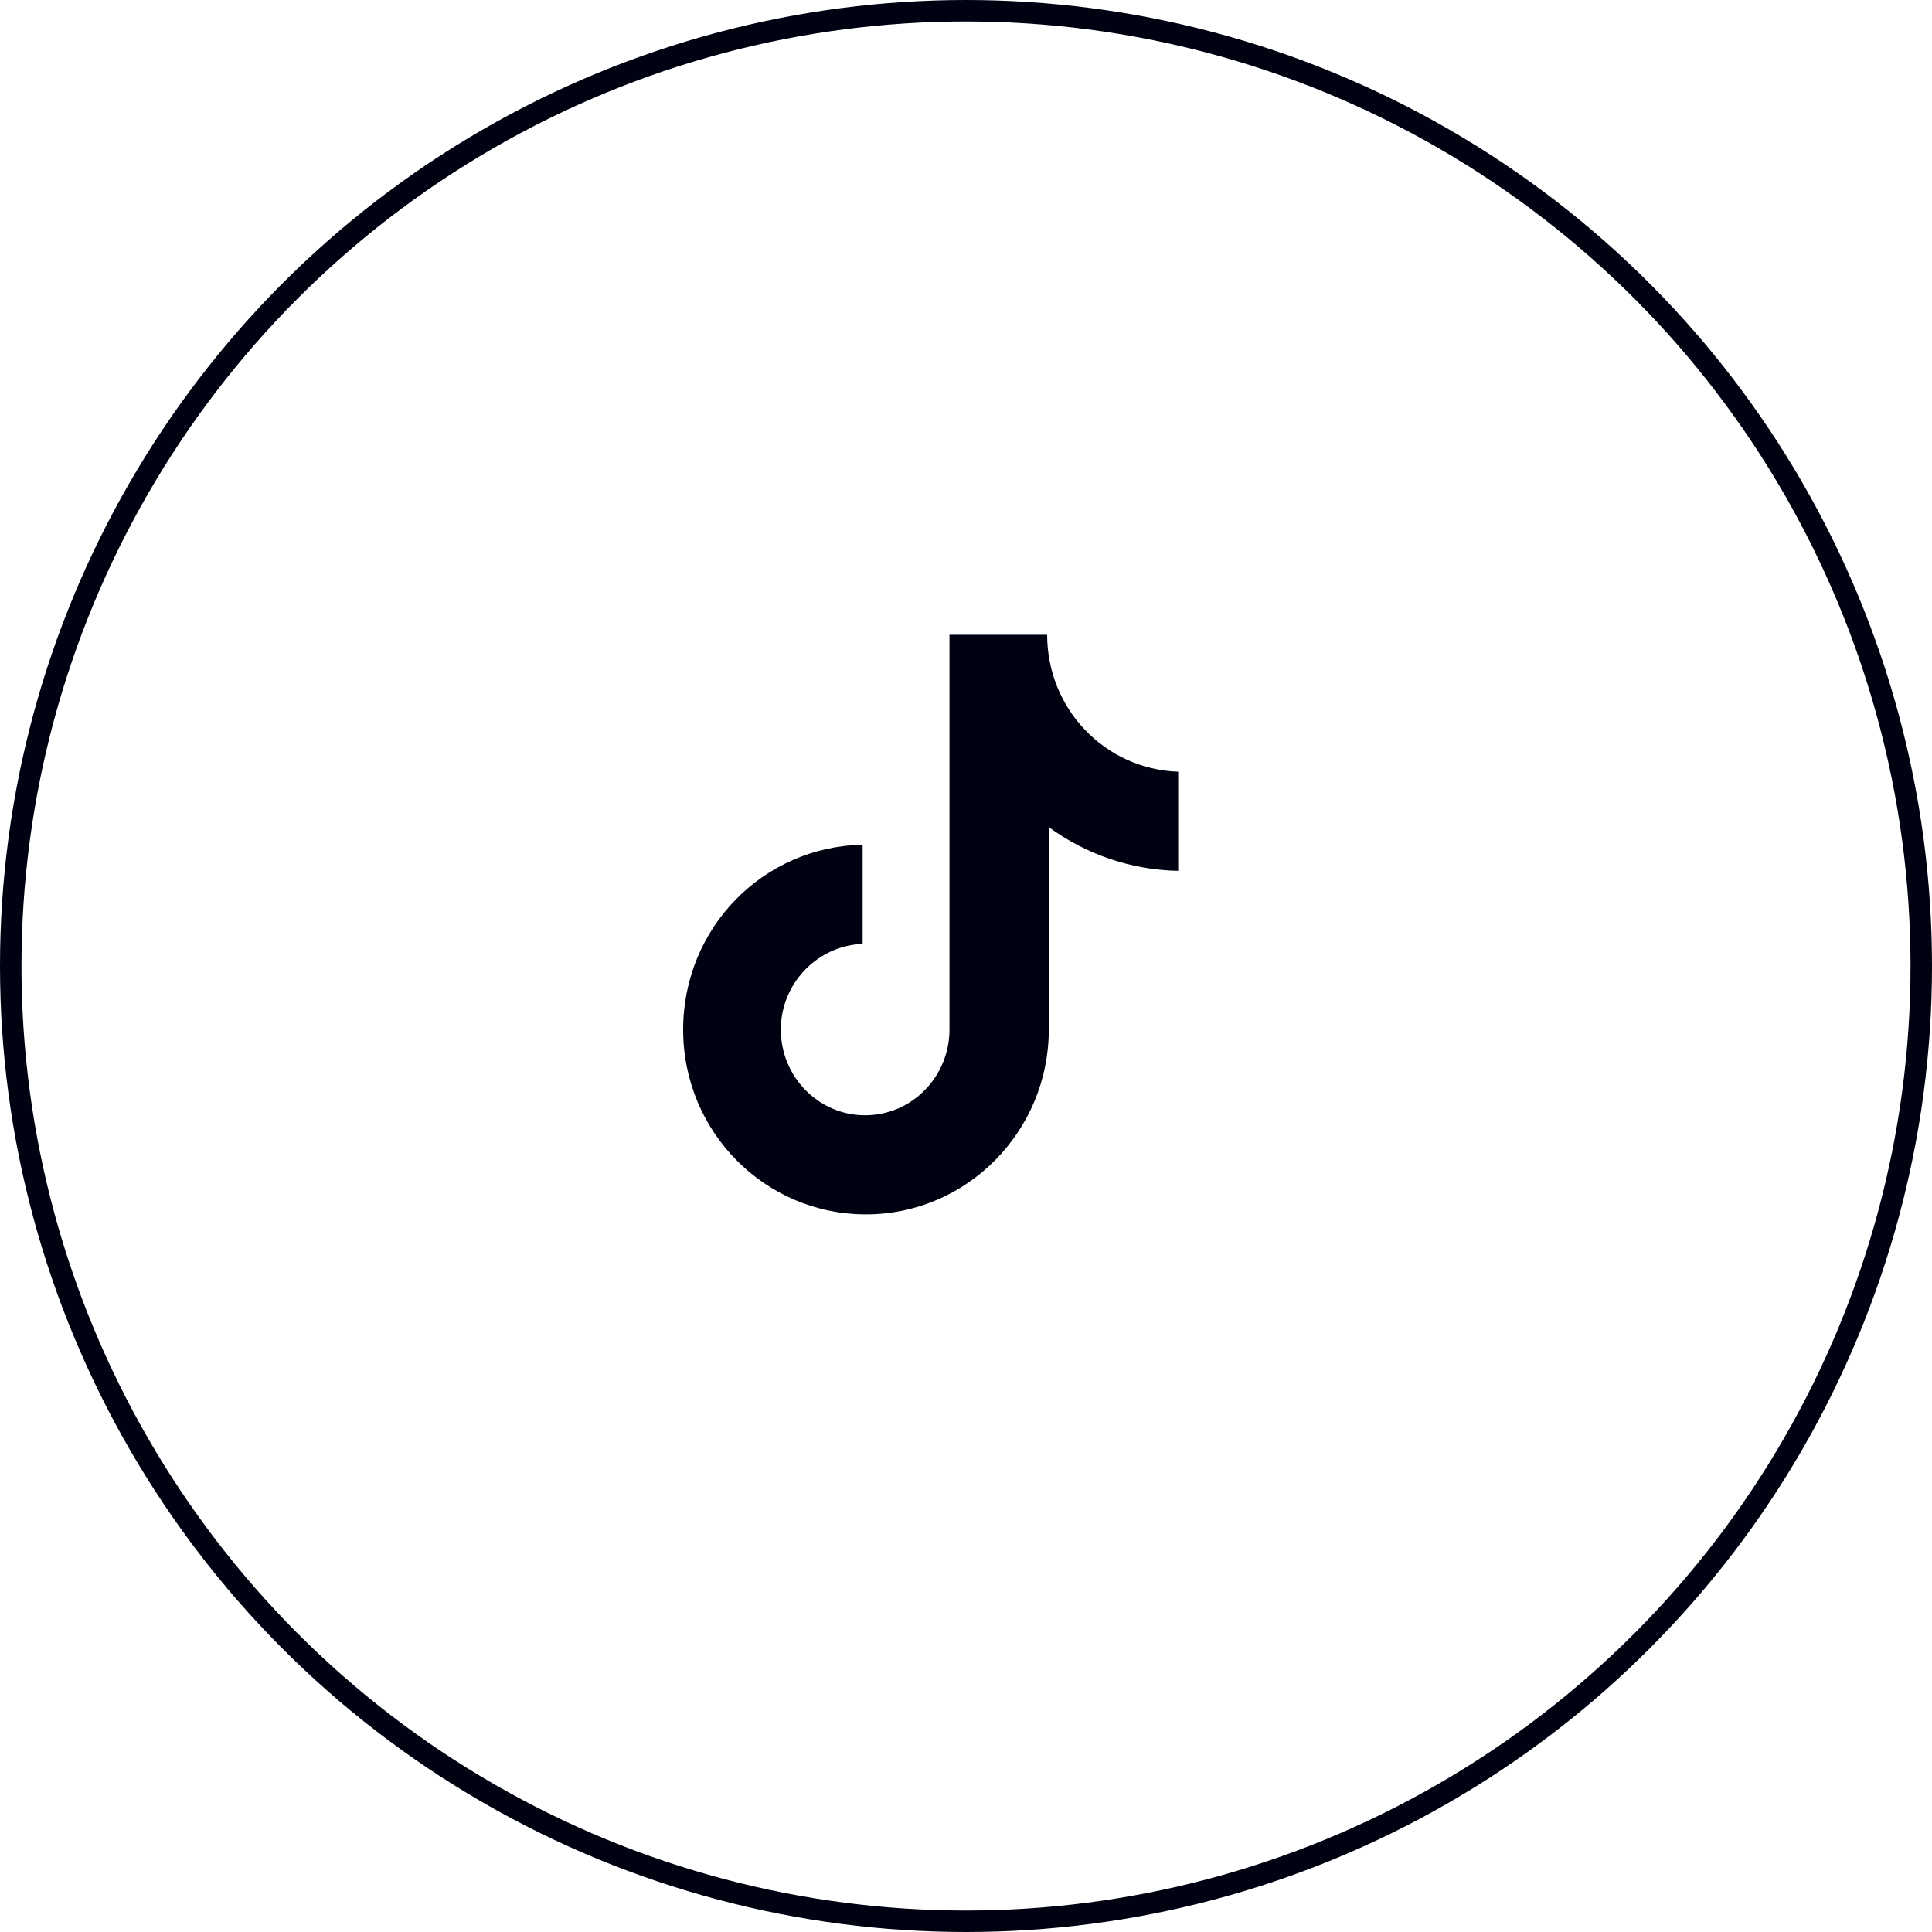
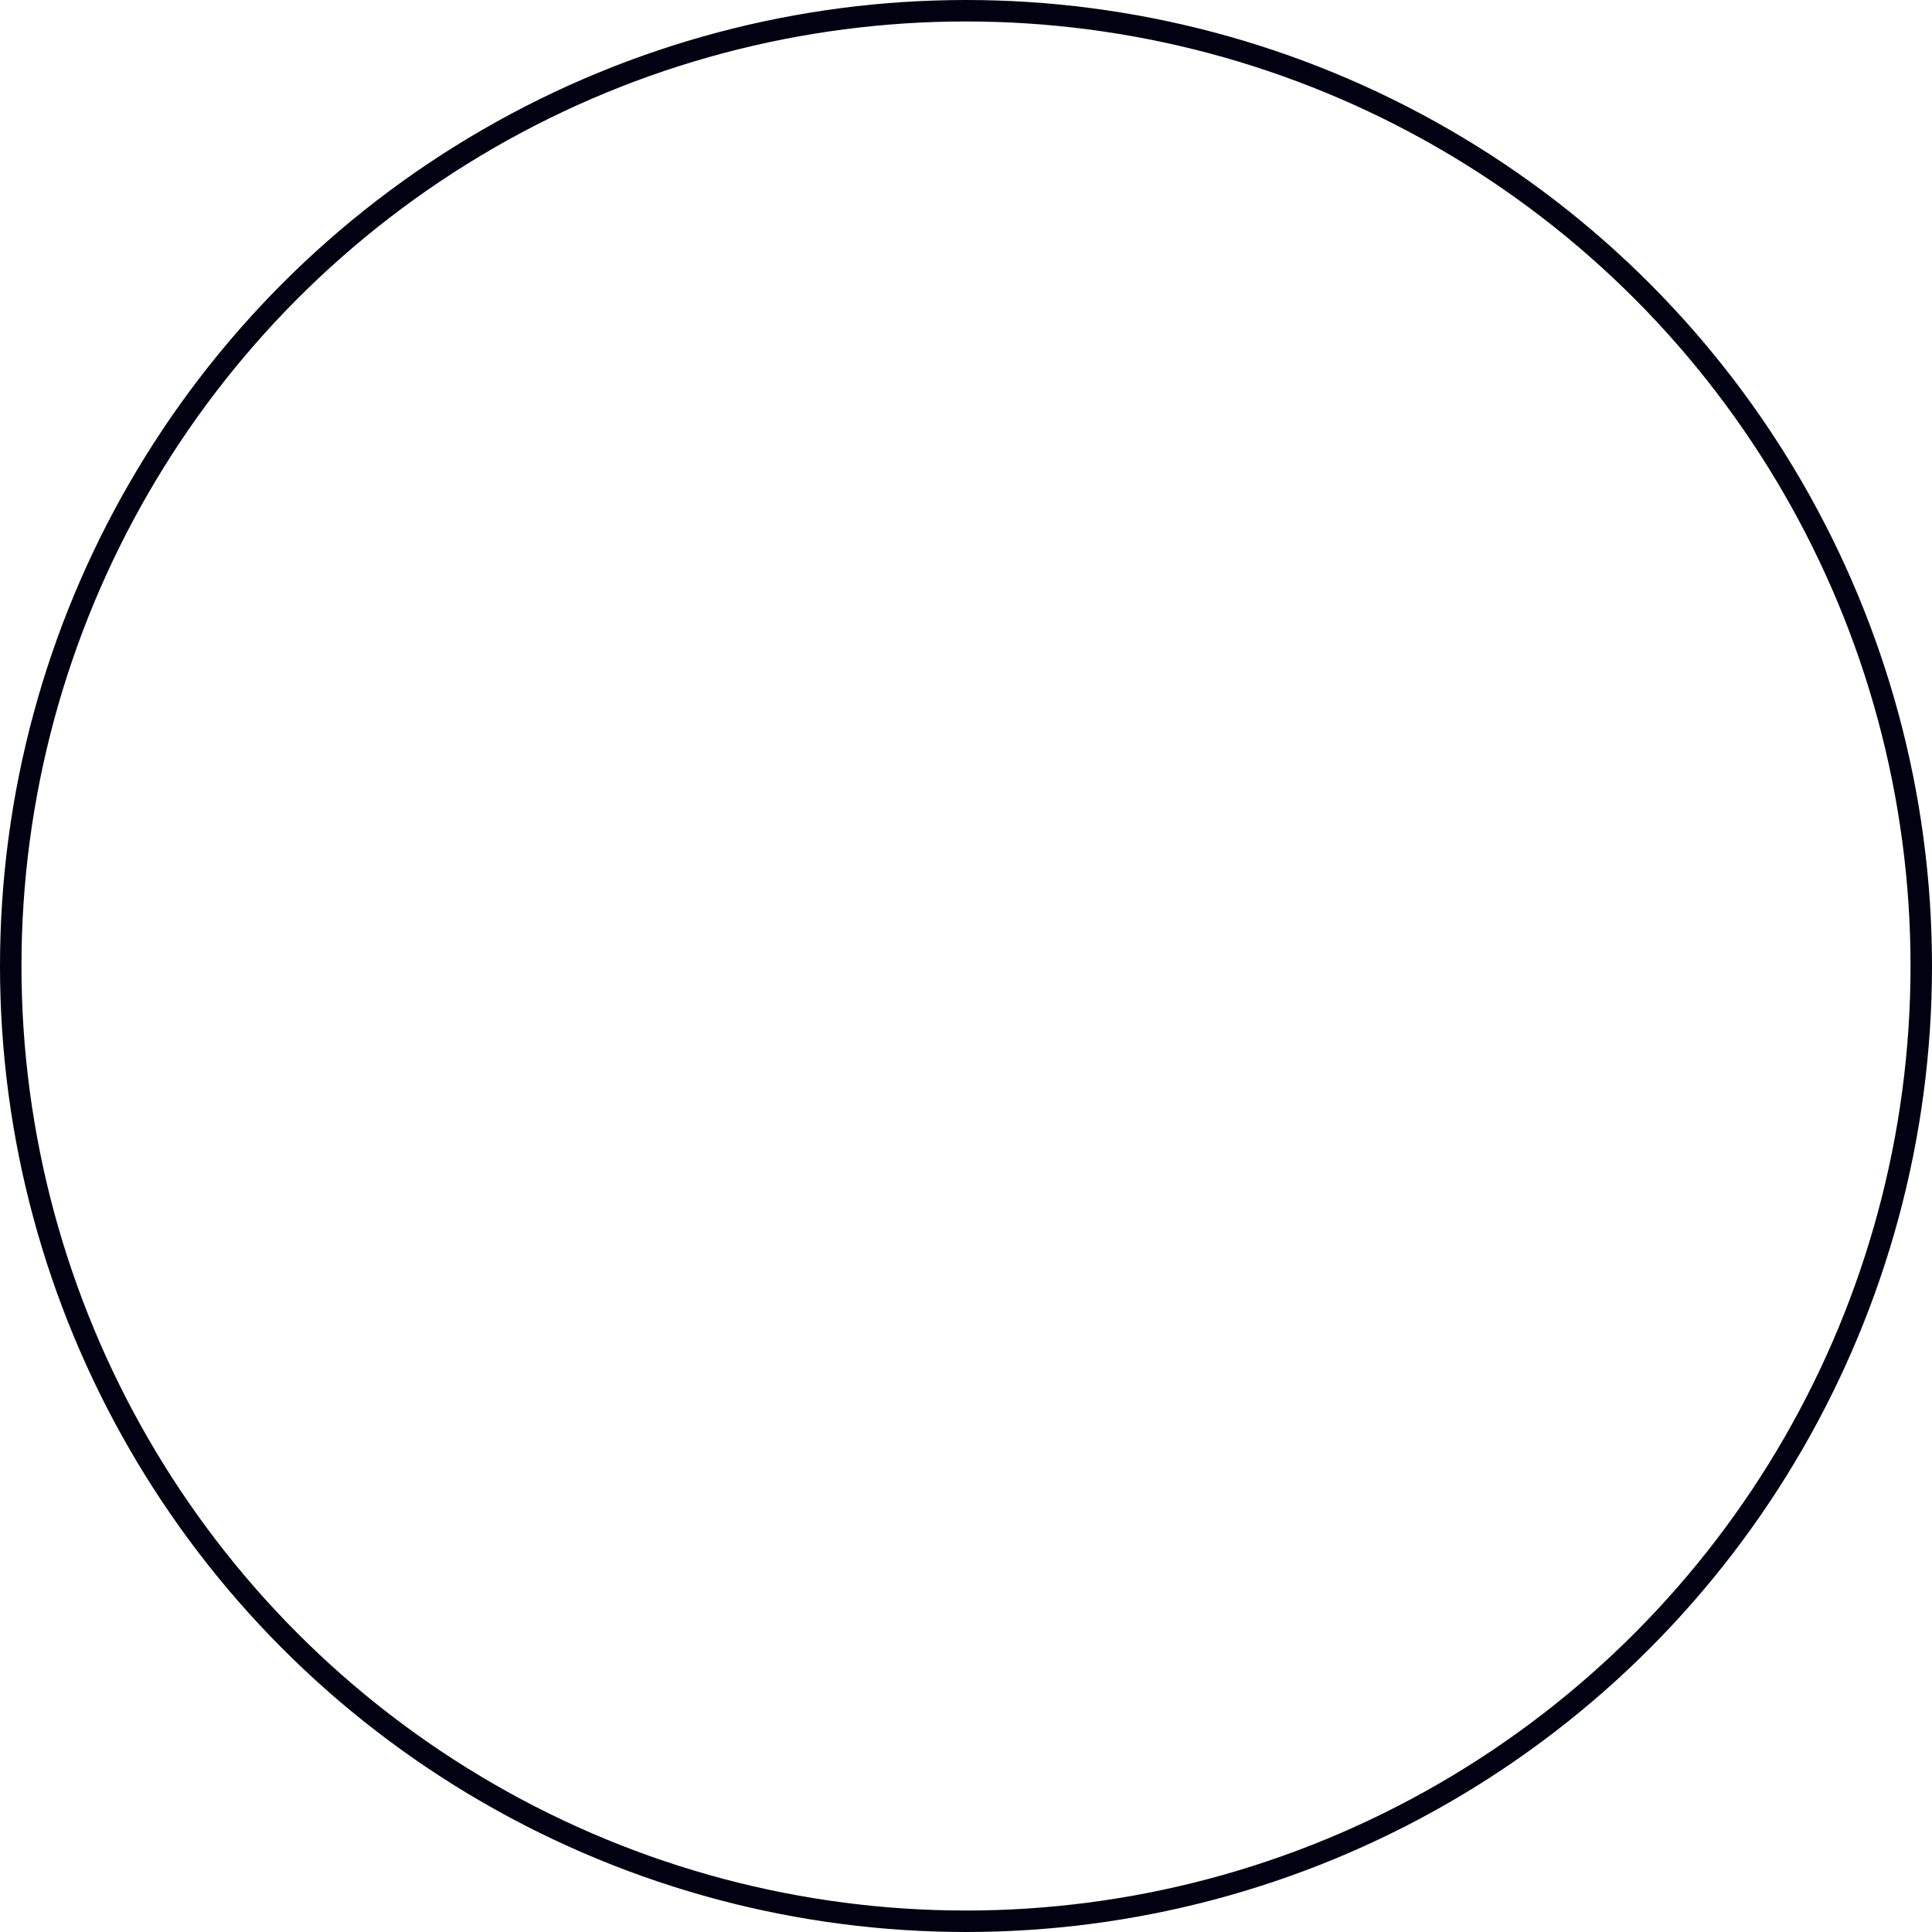
<svg xmlns="http://www.w3.org/2000/svg" width="54" height="54" viewBox="0 0 54 54" fill="none">
  <circle cx="27" cy="27" r="26.7" stroke="#000211" stroke-width="0.6" />
  <g clip-path="url(#clip0_300_440)">
-     <path d="M29.268 17.742H26.538V28.777C26.538 30.092 25.488 31.172 24.181 31.172C22.874 31.172 21.824 30.092 21.824 28.777C21.824 27.486 22.851 26.429 24.111 26.382V23.612C21.334 23.659 19.094 25.936 19.094 28.777C19.094 31.641 21.381 33.942 24.204 33.942C27.027 33.942 29.314 31.618 29.314 28.777V23.119C30.341 23.87 31.601 24.316 32.931 24.34V21.569C30.878 21.499 29.268 19.808 29.268 17.742Z" fill="#000211" />
-   </g>
+     </g>
  <defs>
    <clipPath id="clip0_300_440">
      <rect width="16.2" height="16.2" fill="white" transform="translate(17.742 17.742)" />
    </clipPath>
  </defs>
</svg>